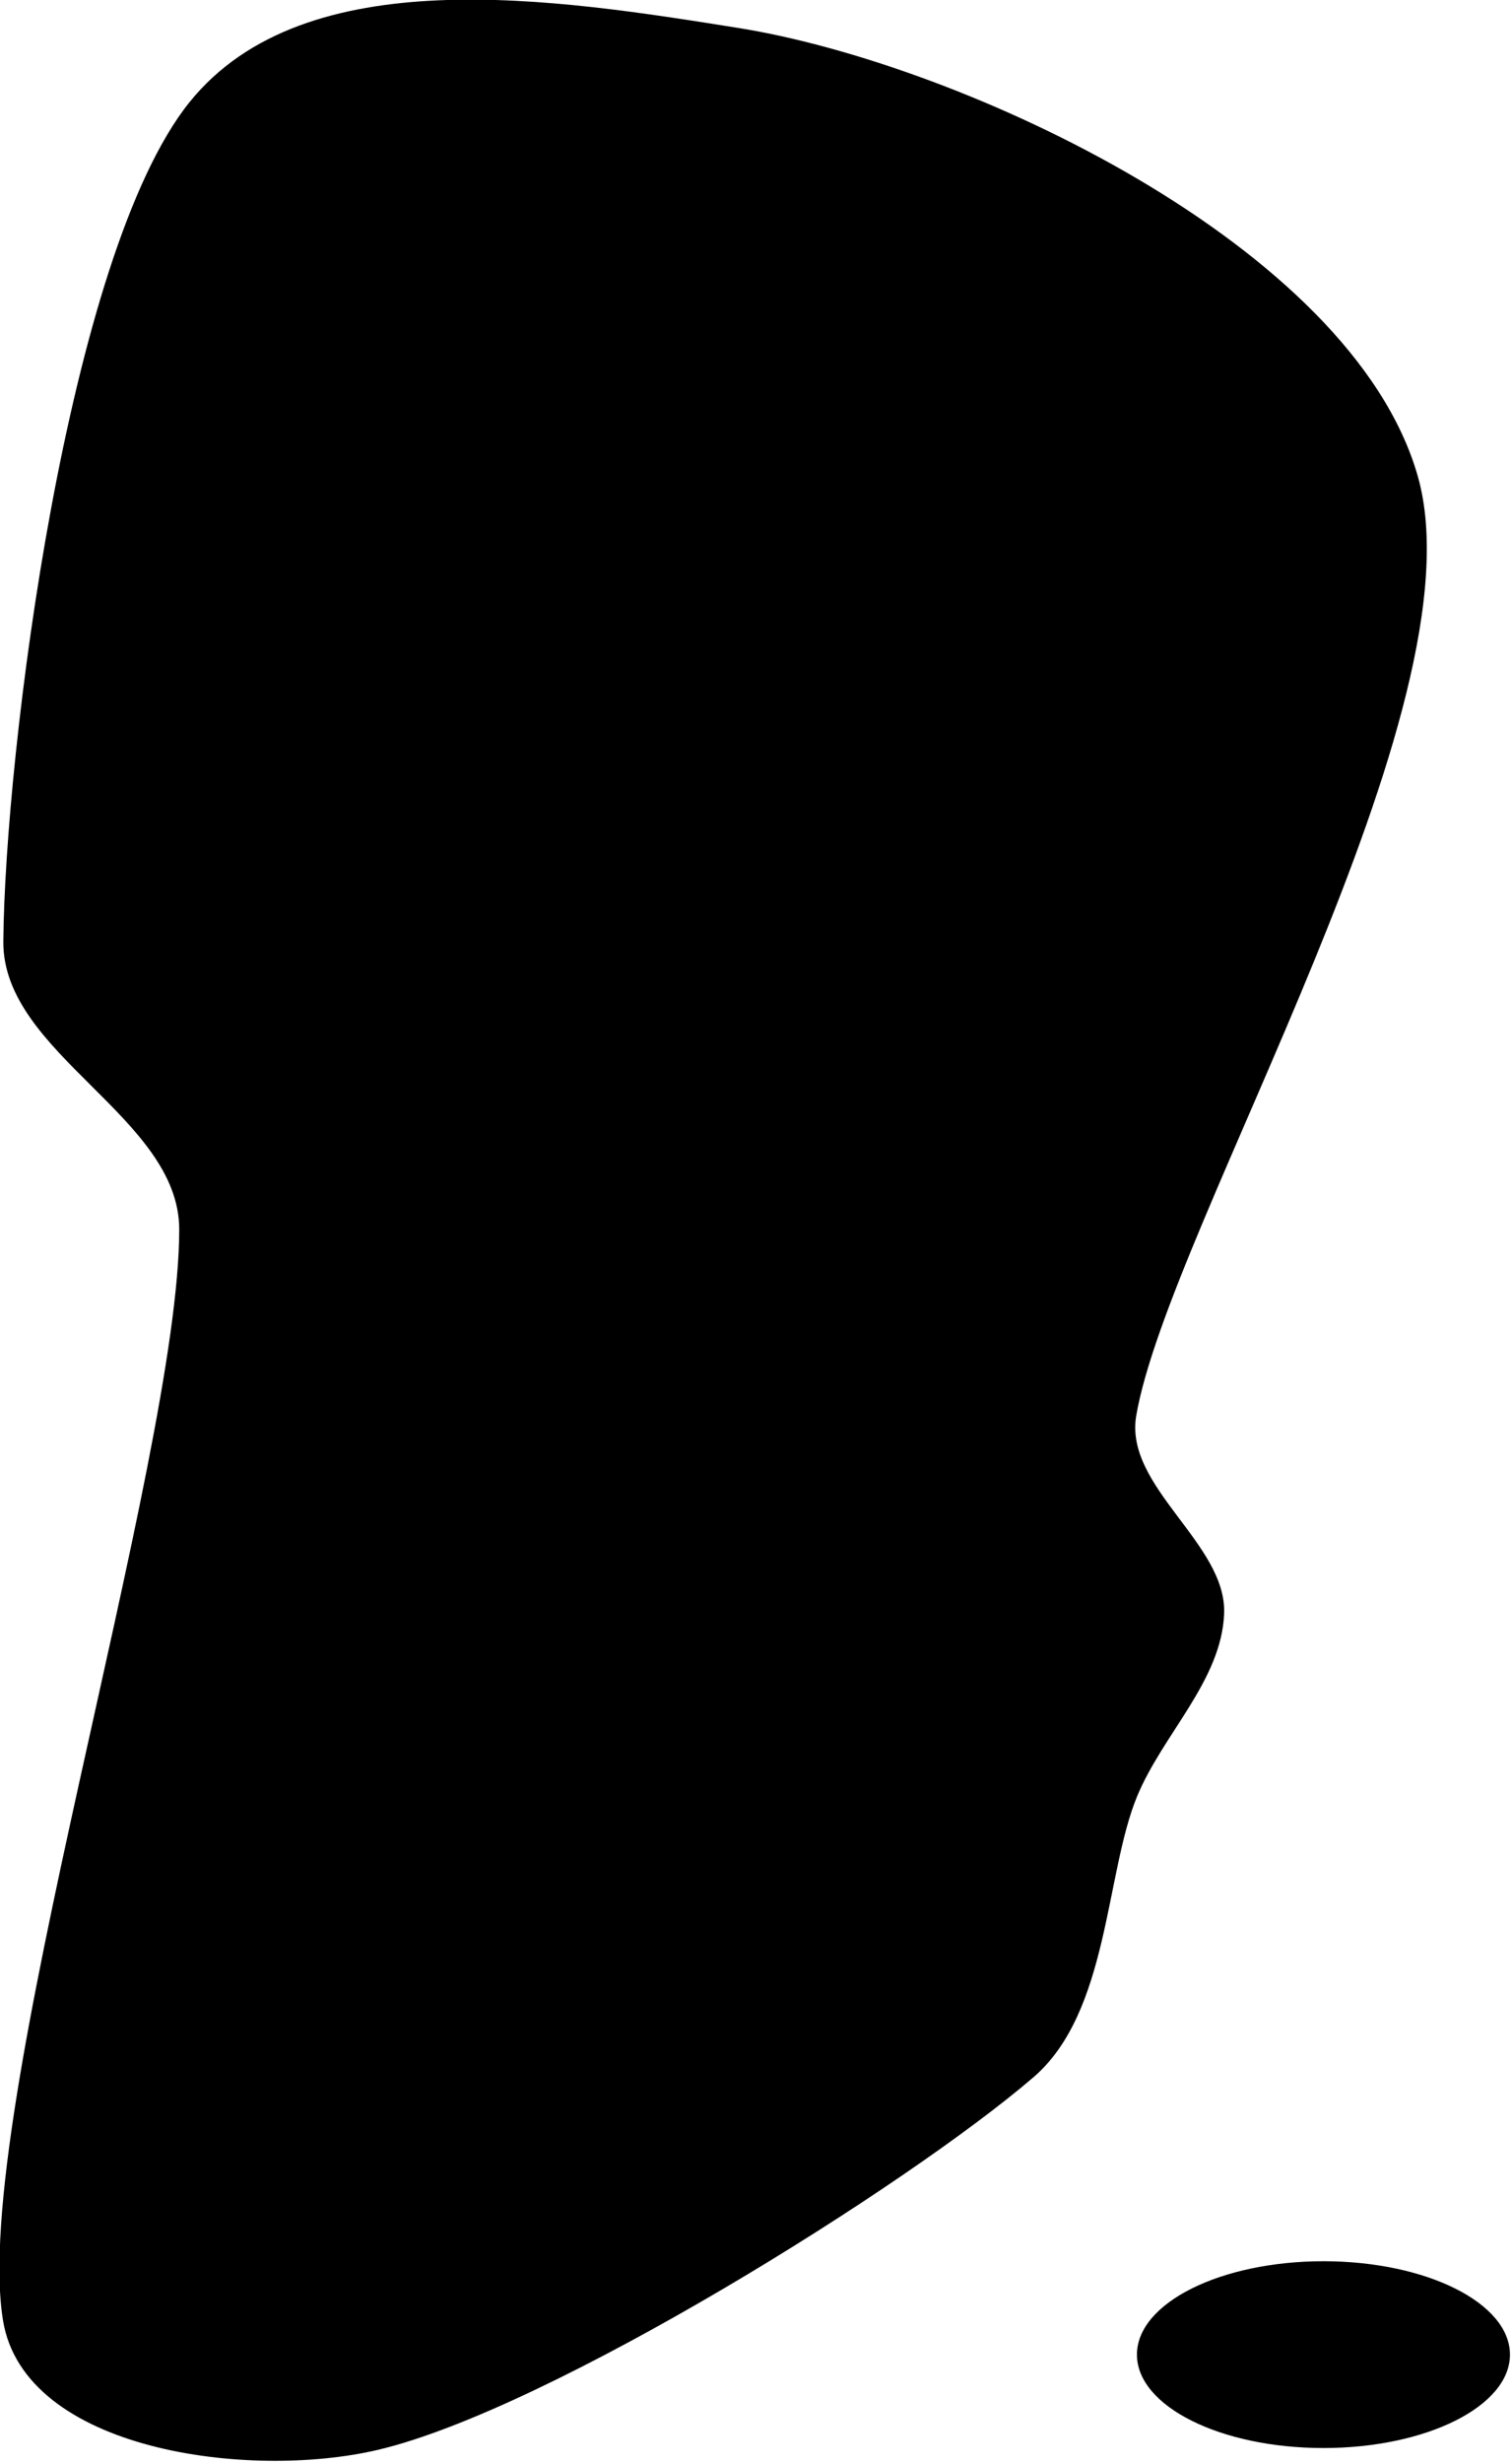
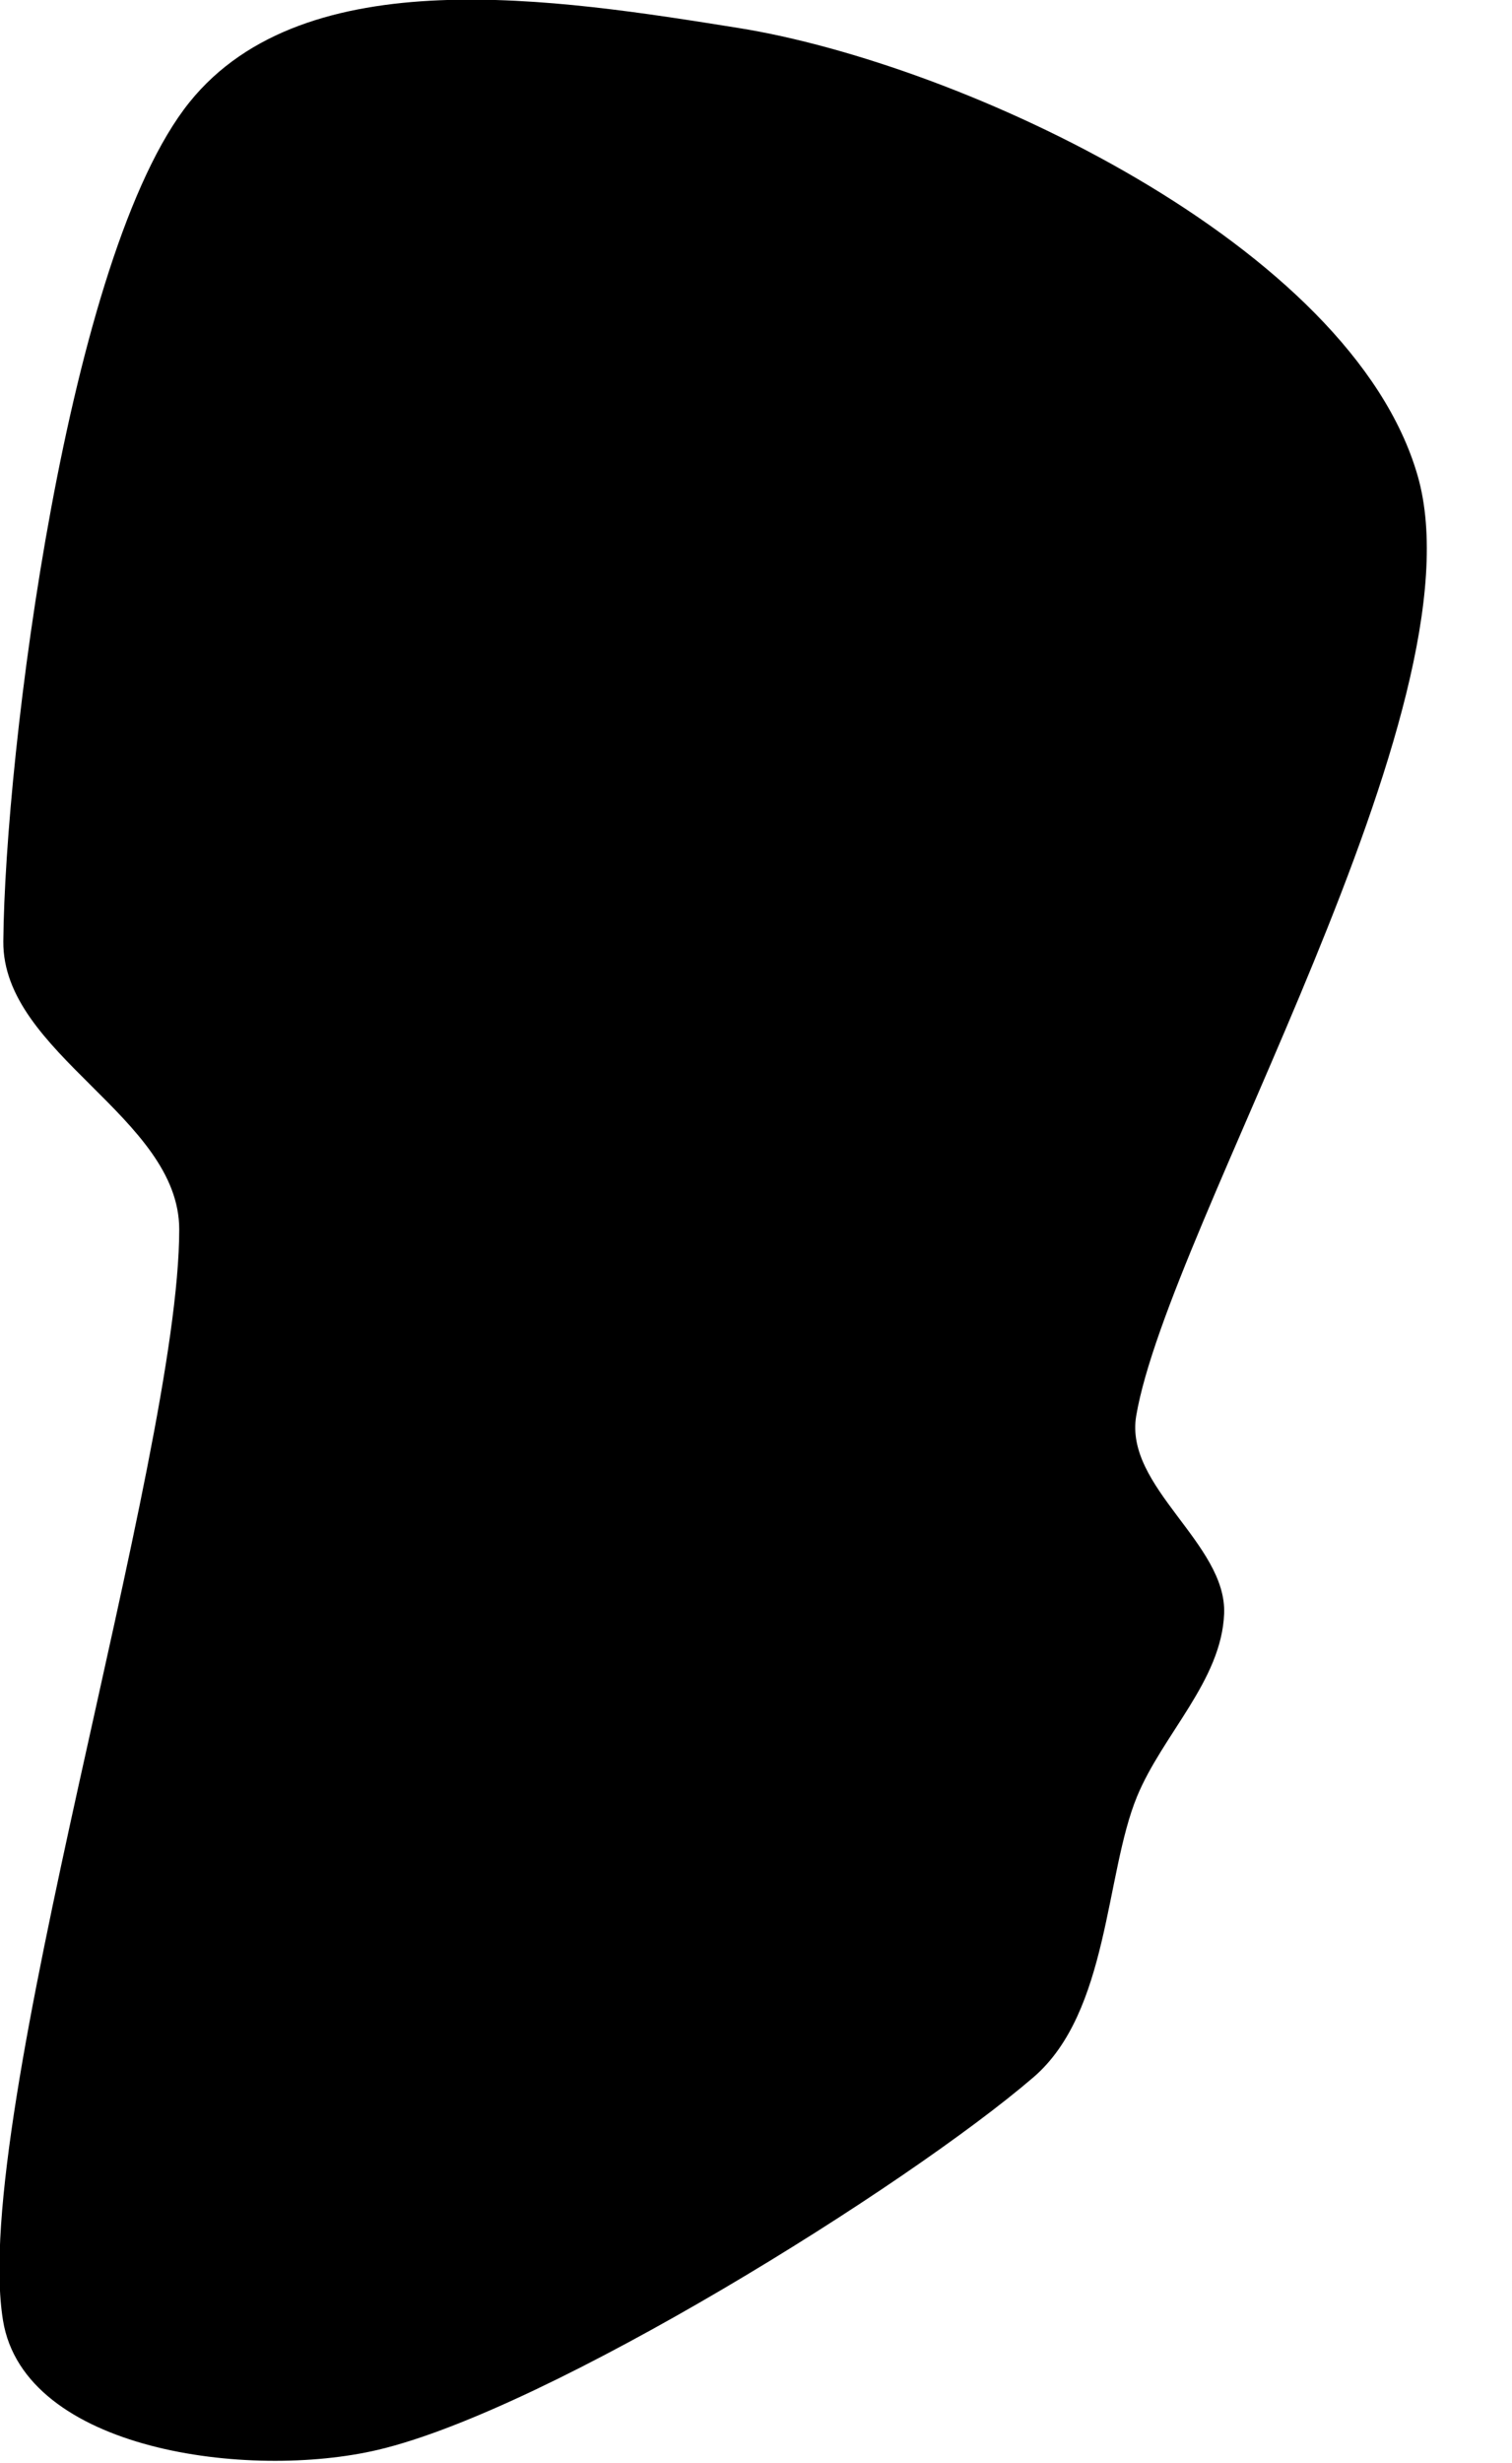
<svg xmlns="http://www.w3.org/2000/svg" width="100%" height="100%" viewBox="0 0 363 591" version="1.1" xml:space="preserve" style="fill-rule:evenodd;clip-rule:evenodd;stroke-linejoin:round;stroke-miterlimit:2;">
  <g transform="matrix(1,0,0,1,-2430.98,-933.273)">
    <g transform="matrix(1.917,0,0,1.917,-1079.17,-1292.33)">
      <g transform="matrix(1,0,0,1,-5564.97,-3408.04)">
        <path d="M7396.41,4859.45C7392.27,4833.99 7418.48,4751.68 7418.48,4722.91C7418.49,4708.82 7396.32,4700.93 7396.45,4686.84C7396.66,4663.33 7404.43,4600.87 7419.77,4581.81C7434.27,4563.81 7465.79,4568.9 7488.49,4572.52C7516.52,4577 7565.27,4599.63 7573.58,4628.58C7581.89,4657.53 7542.37,4722.5 7538.33,4746.23C7536.82,4755.14 7549.69,4762.23 7549.34,4771C7549.01,4779.38 7541.64,4786.09 7538.42,4793.91C7534.44,4803.58 7534.92,4820.88 7525.47,4829.01C7509.62,4842.63 7464.88,4870.58 7443.37,4875.65C7427.25,4879.45 7399.07,4875.79 7396.41,4859.45Z" />
      </g>
      <g transform="matrix(1.122,0,0,1,-1225.53,-252.155)">
-         <ellipse cx="2871.96" cy="1707.85" rx="20.818" ry="11.69" />
-       </g>
+         </g>
    </g>
  </g>
</svg>